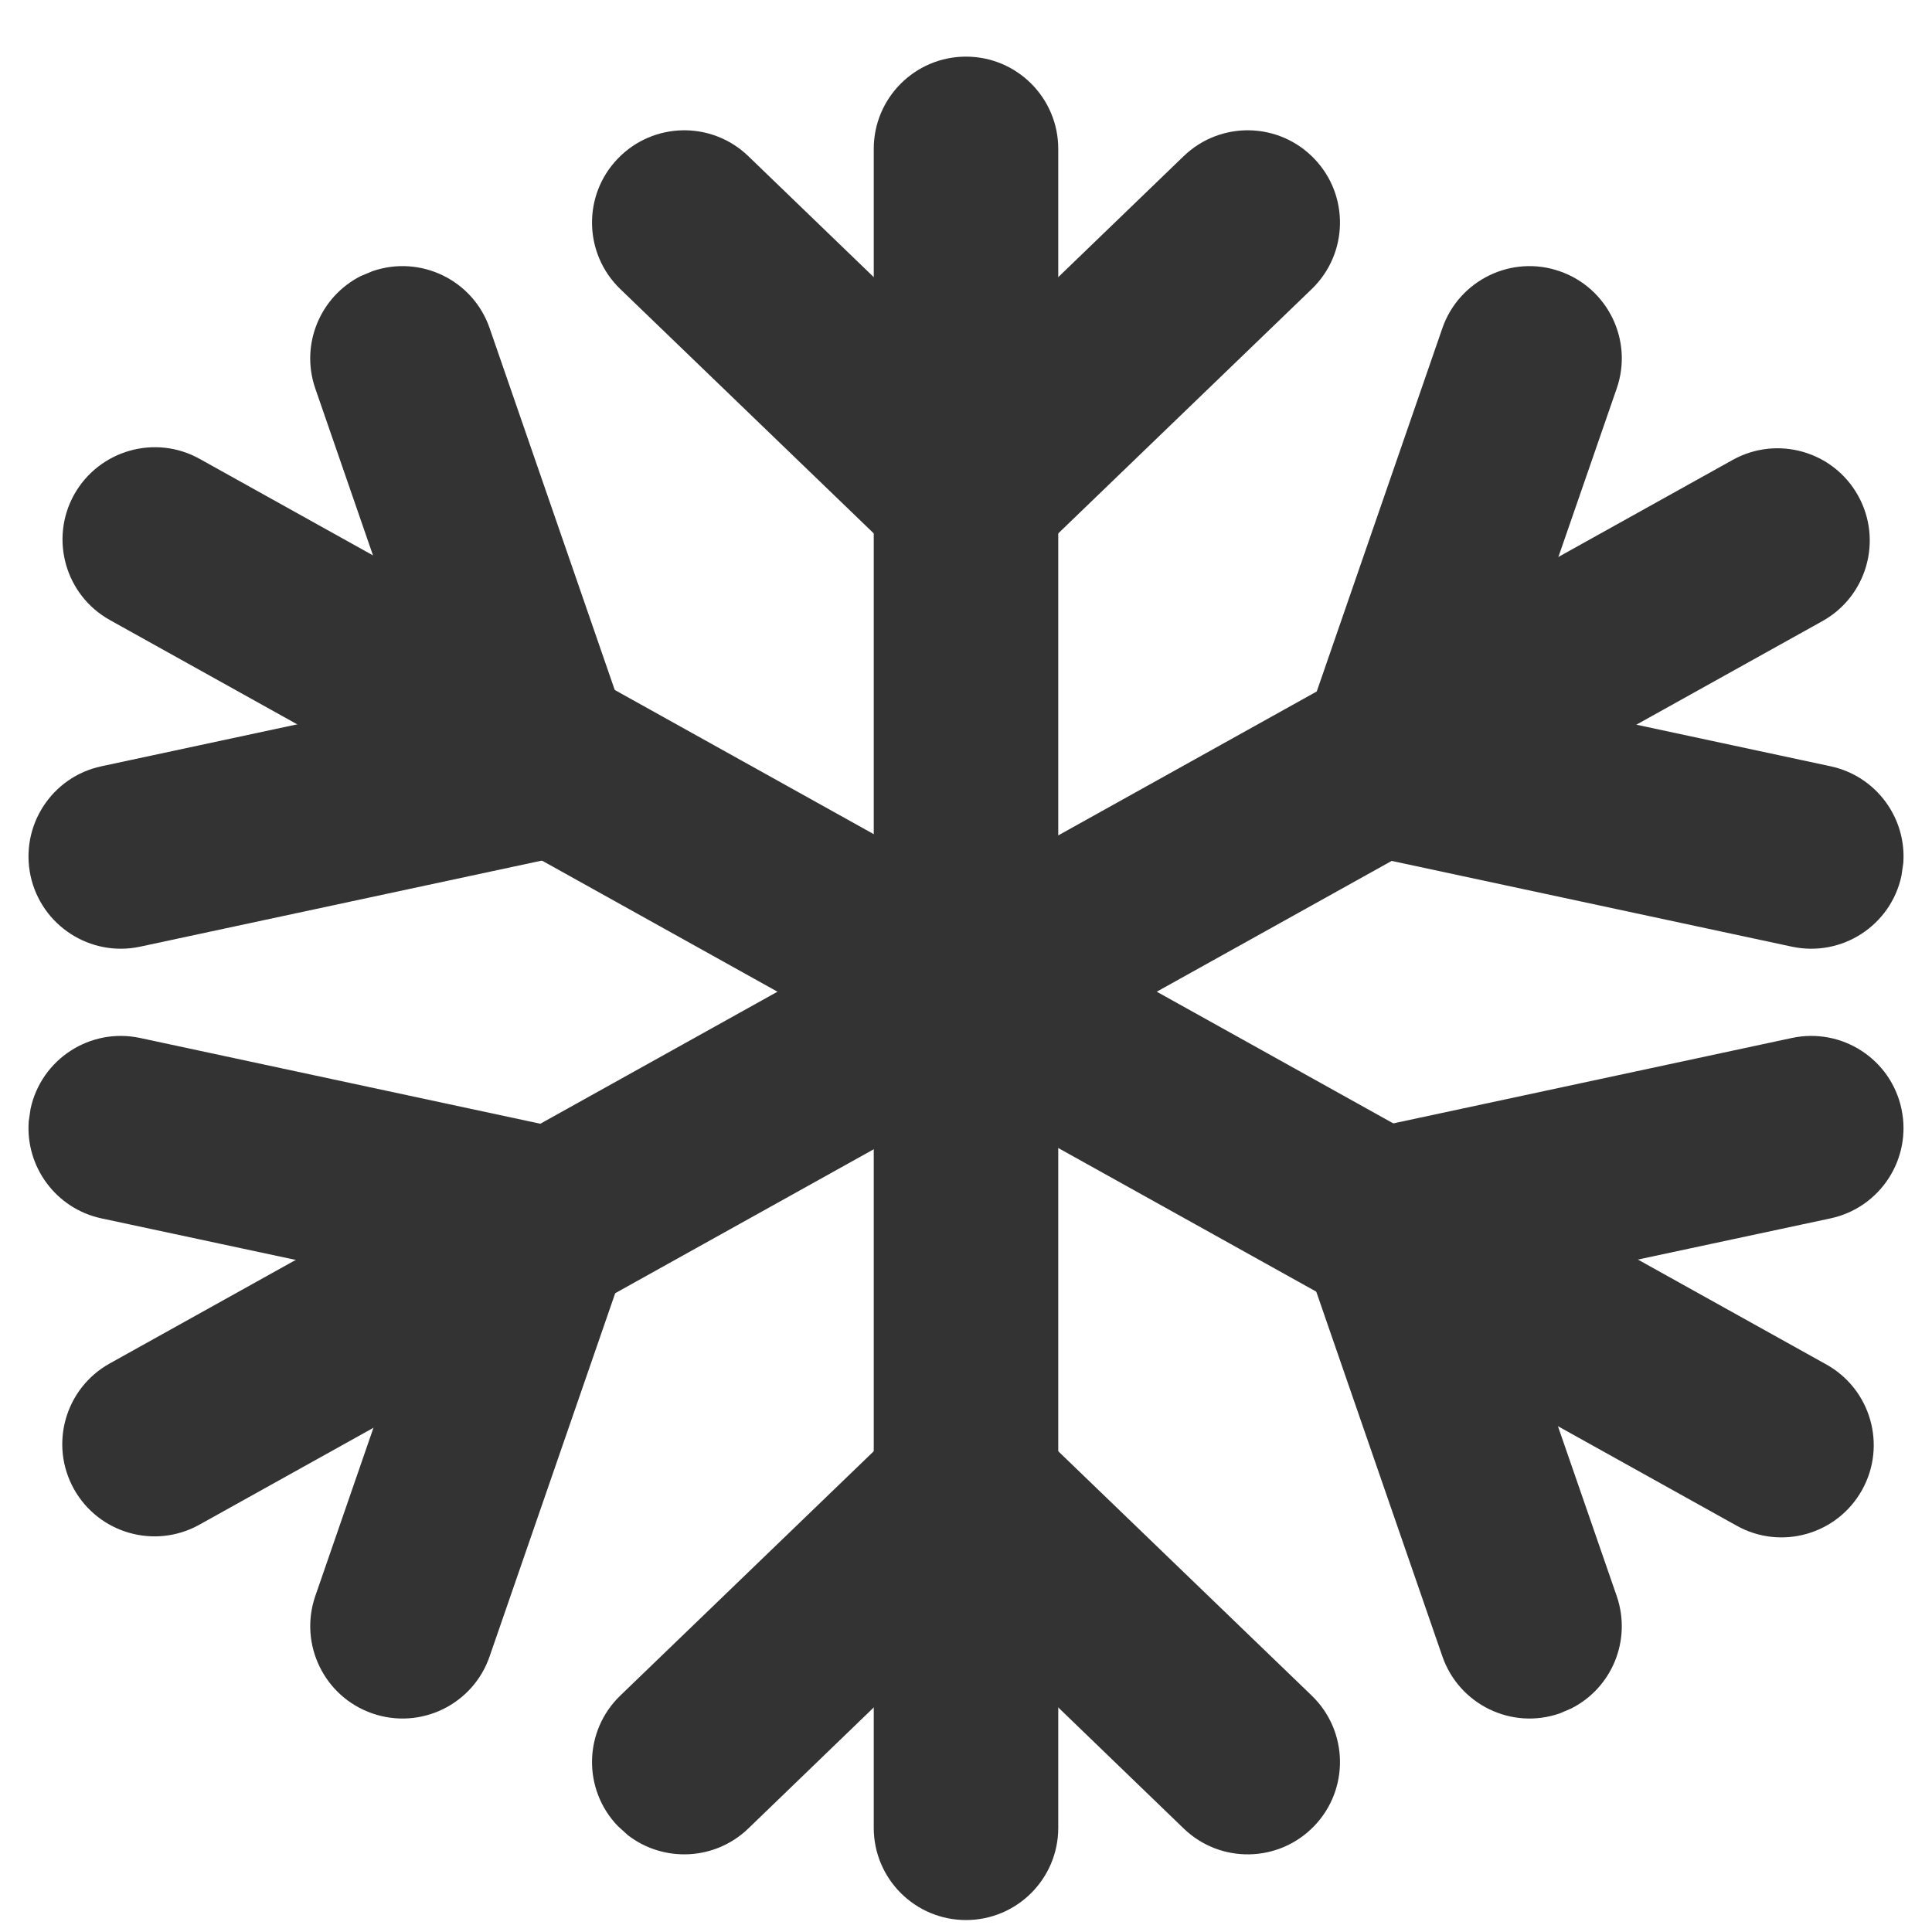
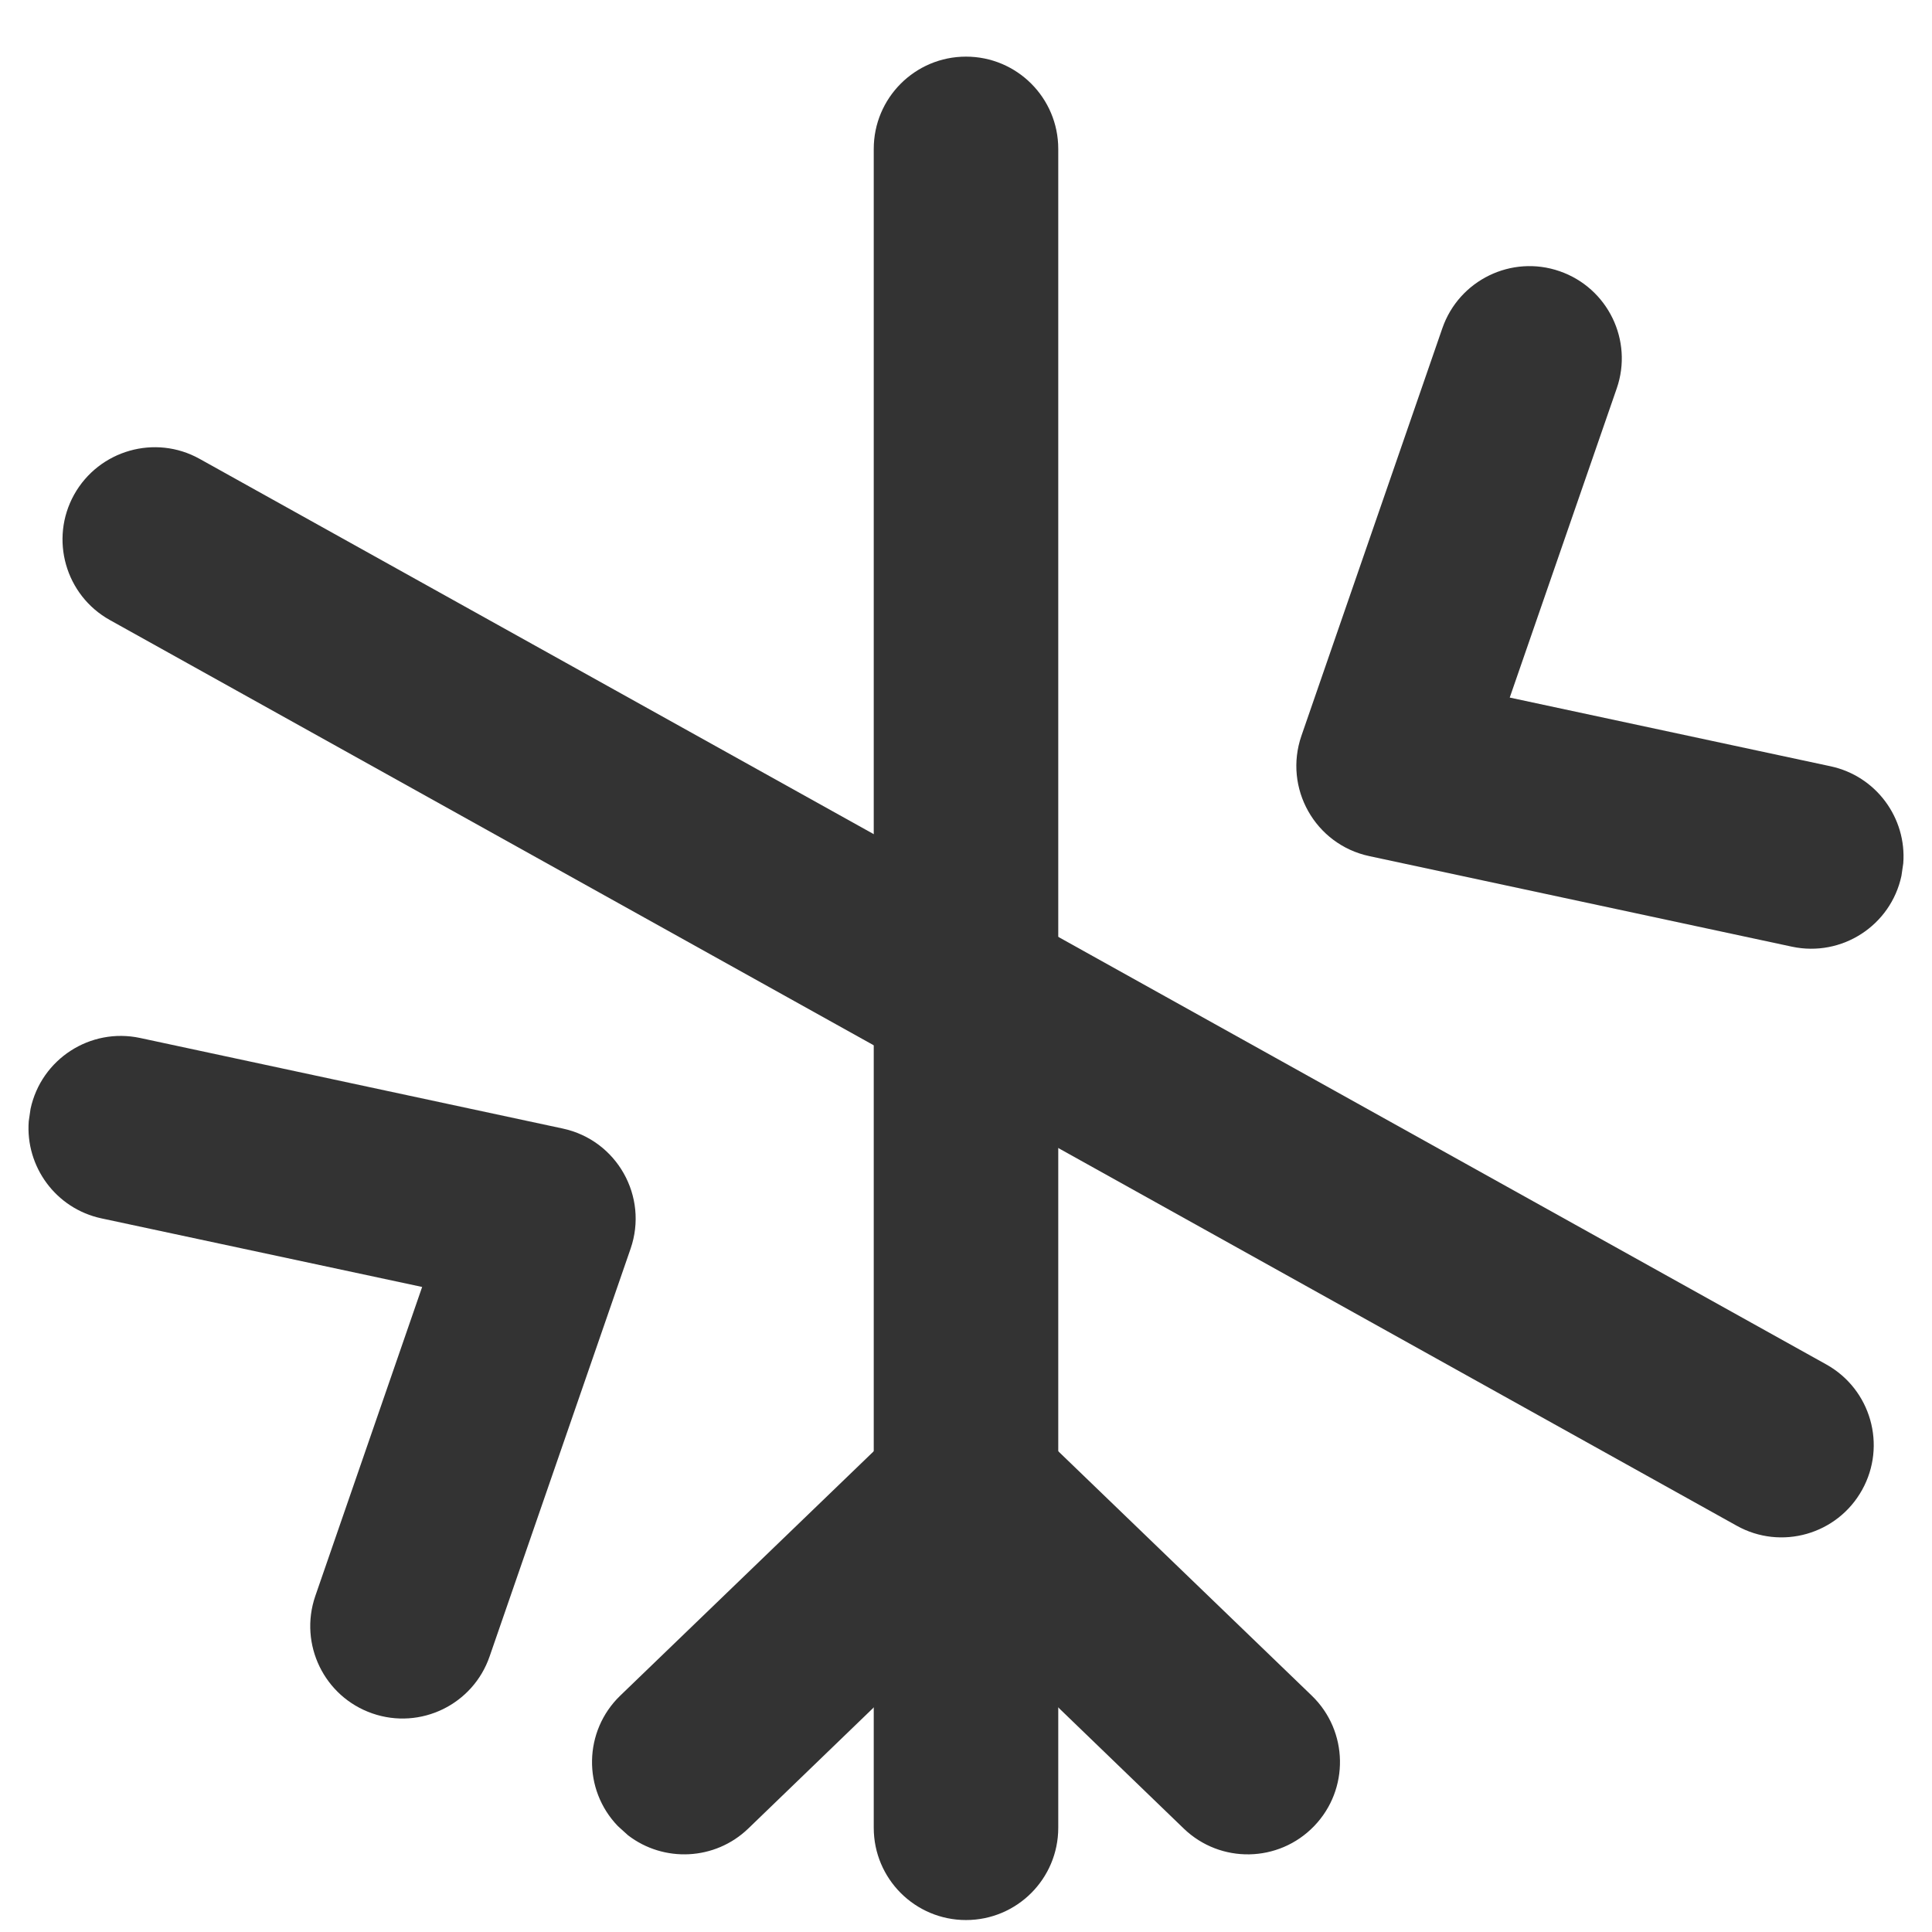
<svg xmlns="http://www.w3.org/2000/svg" width="16px" height="16px" viewBox="0 0 16 16" version="1.1">
  <title>最大熵模型 (MaxEntropy-MLMethod)@1x</title>
  <g id="最大熵模型-(MaxEntropy-MLMethod)" stroke="none" stroke-width="1" fill="none" fill-rule="evenodd">
    <g transform="translate(-0.054, 0)">
      <g id="编组" transform="translate(0.29, 0.469)" fill="#333333" fill-rule="nonzero">
        <path d="M7.764,0 C8.186,0 8.528,0.342 8.528,0.764 L8.528,14.668 C8.528,15.09 8.186,15.432 7.764,15.432 C7.342,15.432 7,15.09 7,14.668 L7,0.764 C7,0.342 7.342,0 7.764,0 Z" id="路径" />
        <path d="M0.378,3.627 C0.584,3.259 1.049,3.126 1.417,3.331 L14.889,10.831 C15.258,11.037 15.39,11.502 15.185,11.87 C14.98,12.239 14.514,12.372 14.146,12.166 L0.674,4.666 C0.306,4.461 0.173,3.996 0.378,3.627 Z" id="路径" />
-         <path d="M14.113,3.34 C14.482,3.135 14.947,3.267 15.152,3.636 C15.357,4.004 15.225,4.47 14.856,4.675 L1.415,12.158 C1.047,12.363 0.582,12.231 0.376,11.862 C0.171,11.493 0.304,11.028 0.672,10.823 L14.113,3.34 Z" id="路径" />
-         <path d="M2.848,1.777 C3.247,1.639 3.682,1.851 3.819,2.249 L4.986,5.624 C5.136,6.058 4.873,6.525 4.424,6.621 L0.924,7.371 C0.512,7.459 0.106,7.196 0.017,6.784 C-0.071,6.371 0.191,5.965 0.604,5.877 L3.26,5.308 L2.375,2.748 C2.249,2.383 2.416,1.987 2.752,1.817 L2.848,1.777 Z" id="路径" />
        <path d="M0.017,8.714 C0.106,8.301 0.512,8.039 0.924,8.127 L4.424,8.877 C4.873,8.973 5.136,9.44 4.986,9.873 L3.819,13.248 C3.682,13.647 3.247,13.859 2.848,13.721 C2.449,13.583 2.238,13.148 2.375,12.749 L3.26,10.189 L0.604,9.621 C0.226,9.54 -0.026,9.192 0.002,8.817 L0.017,8.714 Z" id="路径" />
        <path d="M11.709,2.249 C11.847,1.851 12.282,1.639 12.68,1.777 C13.079,1.915 13.291,2.35 13.153,2.748 L12.267,5.308 L14.924,5.877 C15.302,5.958 15.555,6.306 15.526,6.681 L15.511,6.784 C15.423,7.196 15.017,7.459 14.604,7.371 L11.104,6.621 C10.655,6.525 10.392,6.058 10.542,5.624 L11.709,2.249 Z" id="路径" />
-         <path d="M14.604,8.127 C15.017,8.039 15.423,8.301 15.511,8.714 C15.599,9.126 15.337,9.532 14.924,9.621 L12.267,10.189 L13.153,12.749 C13.279,13.115 13.112,13.511 12.776,13.68 L12.68,13.721 C12.282,13.859 11.847,13.647 11.709,13.248 L10.542,9.873 C10.392,9.44 10.655,8.973 11.104,8.877 L14.604,8.127 Z" id="路径" />
-         <path d="M9.567,0.824 C9.871,0.531 10.354,0.54 10.647,0.844 C10.94,1.147 10.931,1.631 10.628,1.924 L8.294,4.174 C7.998,4.459 7.53,4.459 7.234,4.174 L4.9,1.924 C4.597,1.631 4.588,1.147 4.881,0.844 C5.174,0.54 5.657,0.531 5.961,0.824 L7.764,2.563 L9.567,0.824 Z" id="路径" />
        <path d="M7.234,11.324 C7.53,11.039 7.998,11.039 8.294,11.324 L10.628,13.574 C10.931,13.867 10.94,14.35 10.647,14.654 C10.354,14.958 9.871,14.967 9.567,14.674 L7.764,12.934 L5.961,14.674 C5.685,14.94 5.26,14.957 4.965,14.73 L4.881,14.654 C4.588,14.35 4.597,13.867 4.9,13.574 L7.234,11.324 Z" id="路径" />
      </g>
      <rect id="矩形" x="0" y="0" width="16" height="16" />
    </g>
  </g>
</svg>